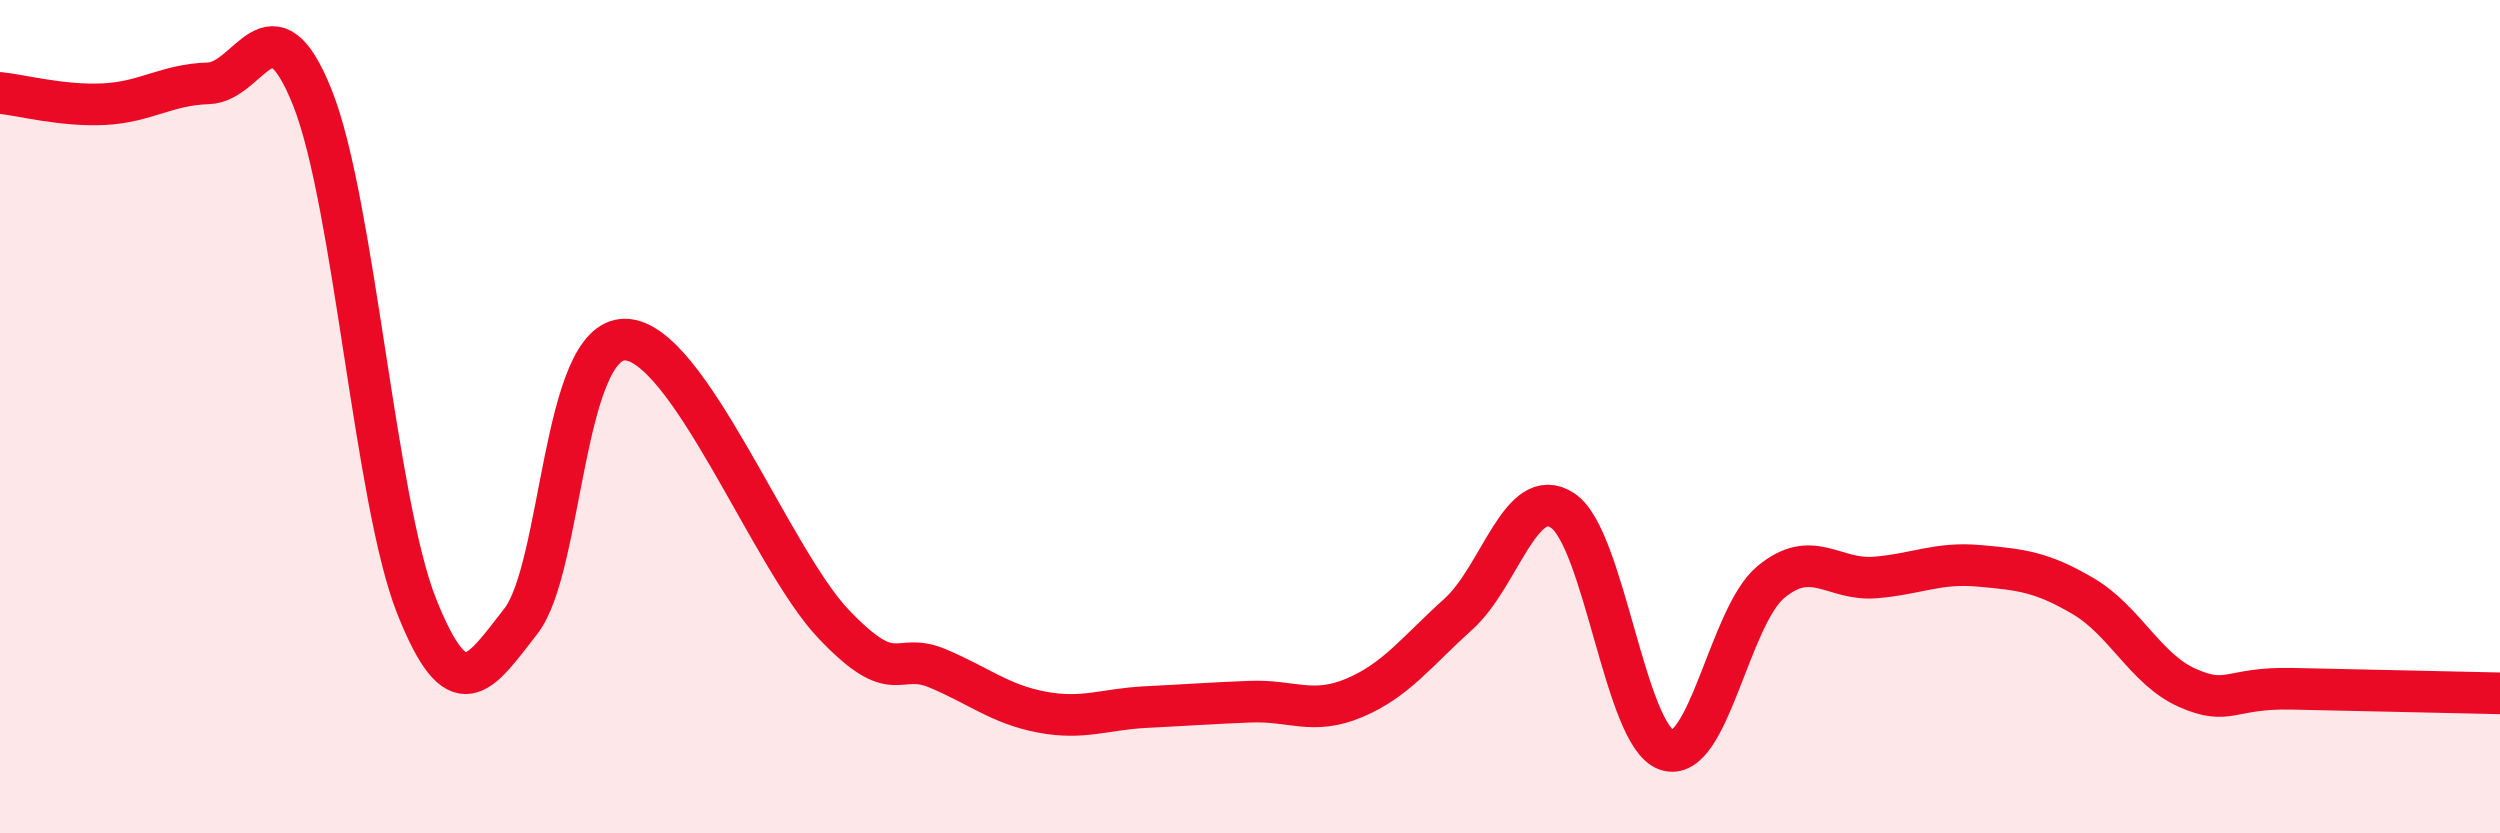
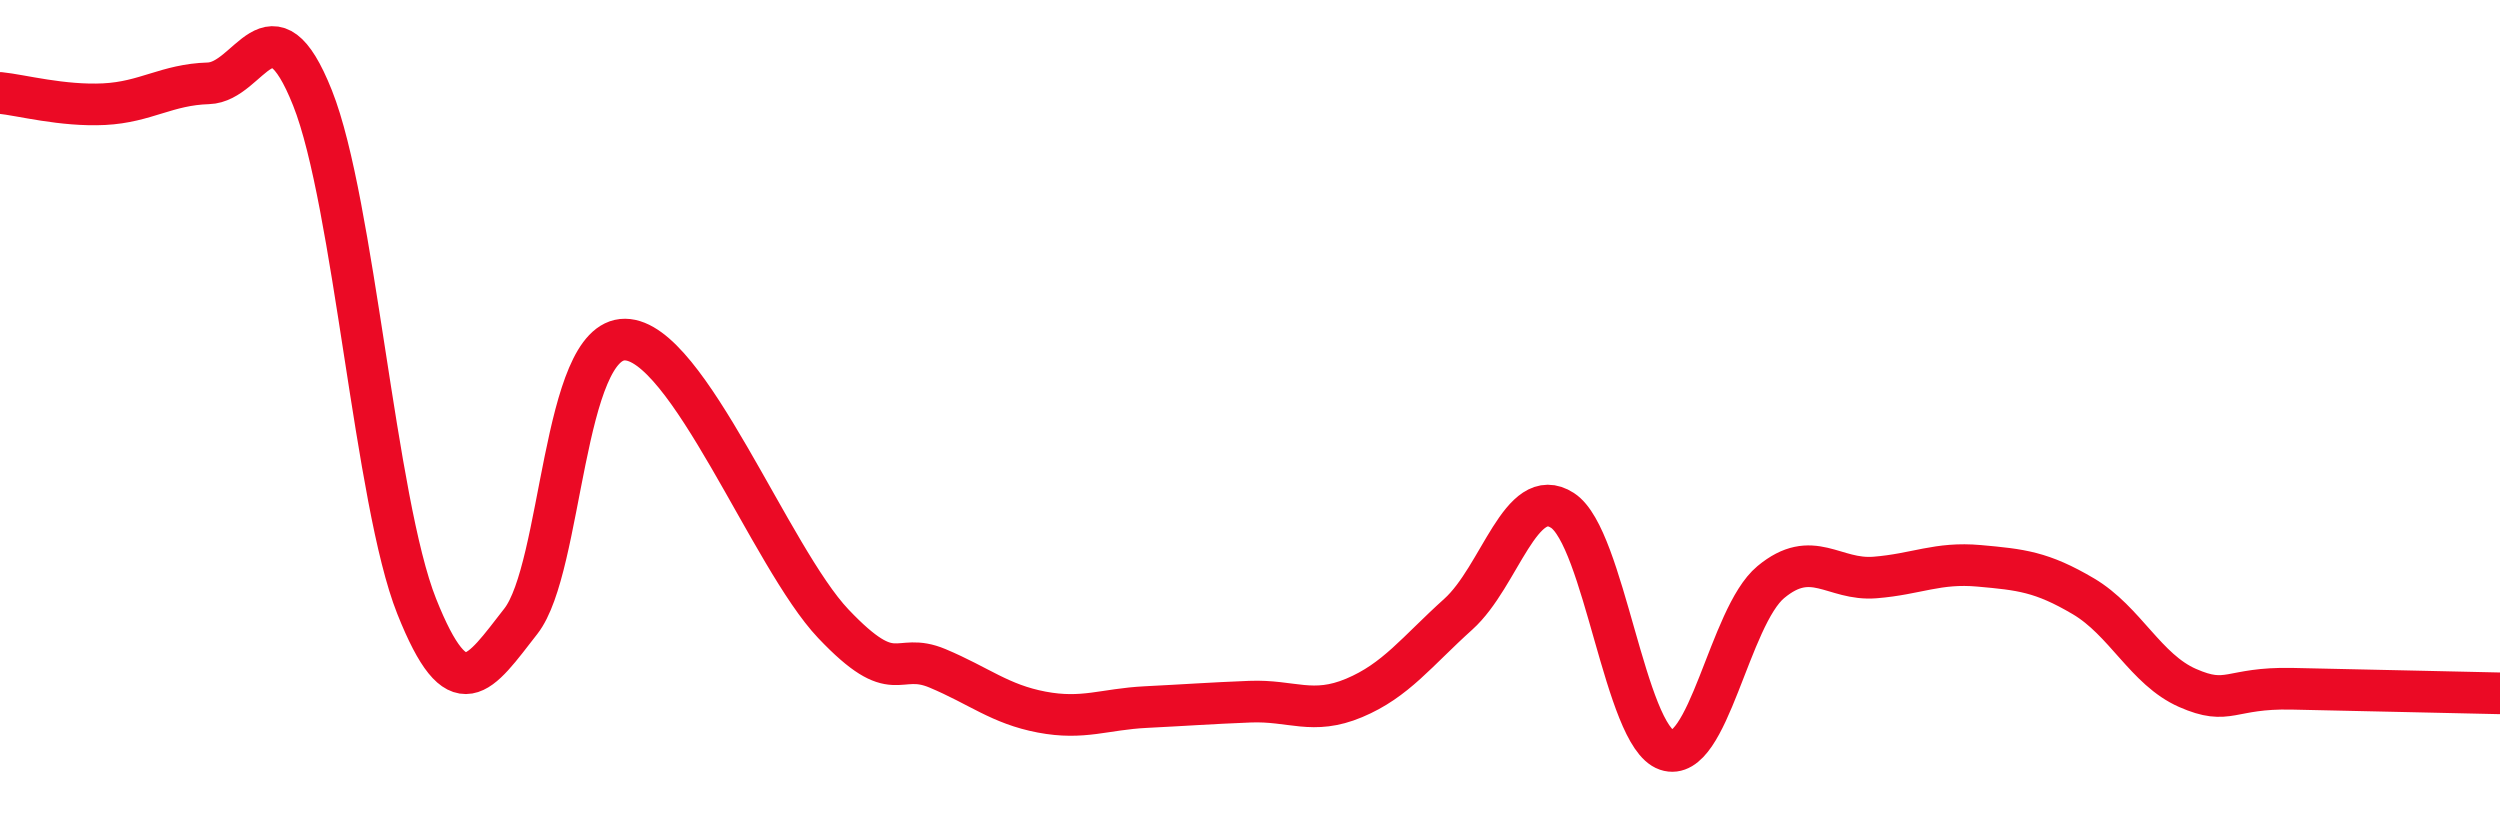
<svg xmlns="http://www.w3.org/2000/svg" width="60" height="20" viewBox="0 0 60 20">
-   <path d="M 0,2.23 C 0.5,2.28 1.5,2.55 2.5,2.5 C 3.5,2.45 4,2.03 5,2 C 6,1.97 6.5,-0.16 7.5,2.35 C 8.5,4.86 9,12.04 10,14.55 C 11,17.06 11.5,16.19 12.5,14.91 C 13.5,13.63 13.5,8.14 15,8.15 C 16.5,8.16 18.5,13.39 20,14.97 C 21.5,16.55 21.5,15.62 22.5,16.04 C 23.5,16.46 24,16.9 25,17.09 C 26,17.28 26.5,17.02 27.5,16.97 C 28.5,16.92 29,16.88 30,16.84 C 31,16.8 31.5,17.17 32.5,16.75 C 33.5,16.33 34,15.64 35,14.74 C 36,13.84 36.5,11.6 37.5,12.25 C 38.5,12.9 39,17.66 40,18 C 41,18.34 41.5,14.8 42.5,13.97 C 43.5,13.14 44,13.94 45,13.86 C 46,13.78 46.5,13.49 47.5,13.58 C 48.5,13.67 49,13.72 50,14.31 C 51,14.9 51.5,16.07 52.5,16.51 C 53.5,16.95 53.5,16.5 55,16.53 C 56.5,16.56 59,16.62 60,16.64L60 20L0 20Z" fill="#EB0A25" opacity="0.1" stroke-linecap="round" stroke-linejoin="round" />
  <path d="M 0,2.23 C 0.5,2.28 1.5,2.55 2.5,2.5 C 3.5,2.45 4,2.03 5,2 C 6,1.97 6.5,-0.16 7.5,2.35 C 8.5,4.86 9,12.04 10,14.55 C 11,17.06 11.5,16.19 12.5,14.91 C 13.5,13.63 13.5,8.14 15,8.15 C 16.5,8.16 18.5,13.39 20,14.97 C 21.5,16.55 21.5,15.62 22.5,16.04 C 23.5,16.46 24,16.9 25,17.09 C 26,17.28 26.5,17.02 27.5,16.97 C 28.5,16.92 29,16.88 30,16.84 C 31,16.8 31.5,17.17 32.5,16.75 C 33.5,16.33 34,15.64 35,14.74 C 36,13.84 36.5,11.6 37.5,12.25 C 38.5,12.9 39,17.66 40,18 C 41,18.34 41.5,14.8 42.5,13.97 C 43.5,13.14 44,13.94 45,13.86 C 46,13.78 46.5,13.49 47.5,13.58 C 48.5,13.67 49,13.72 50,14.31 C 51,14.9 51.5,16.07 52.5,16.51 C 53.5,16.95 53.5,16.5 55,16.53 C 56.5,16.56 59,16.62 60,16.64" stroke="#EB0A25" stroke-width="1" fill="none" stroke-linecap="round" stroke-linejoin="round" />
</svg>